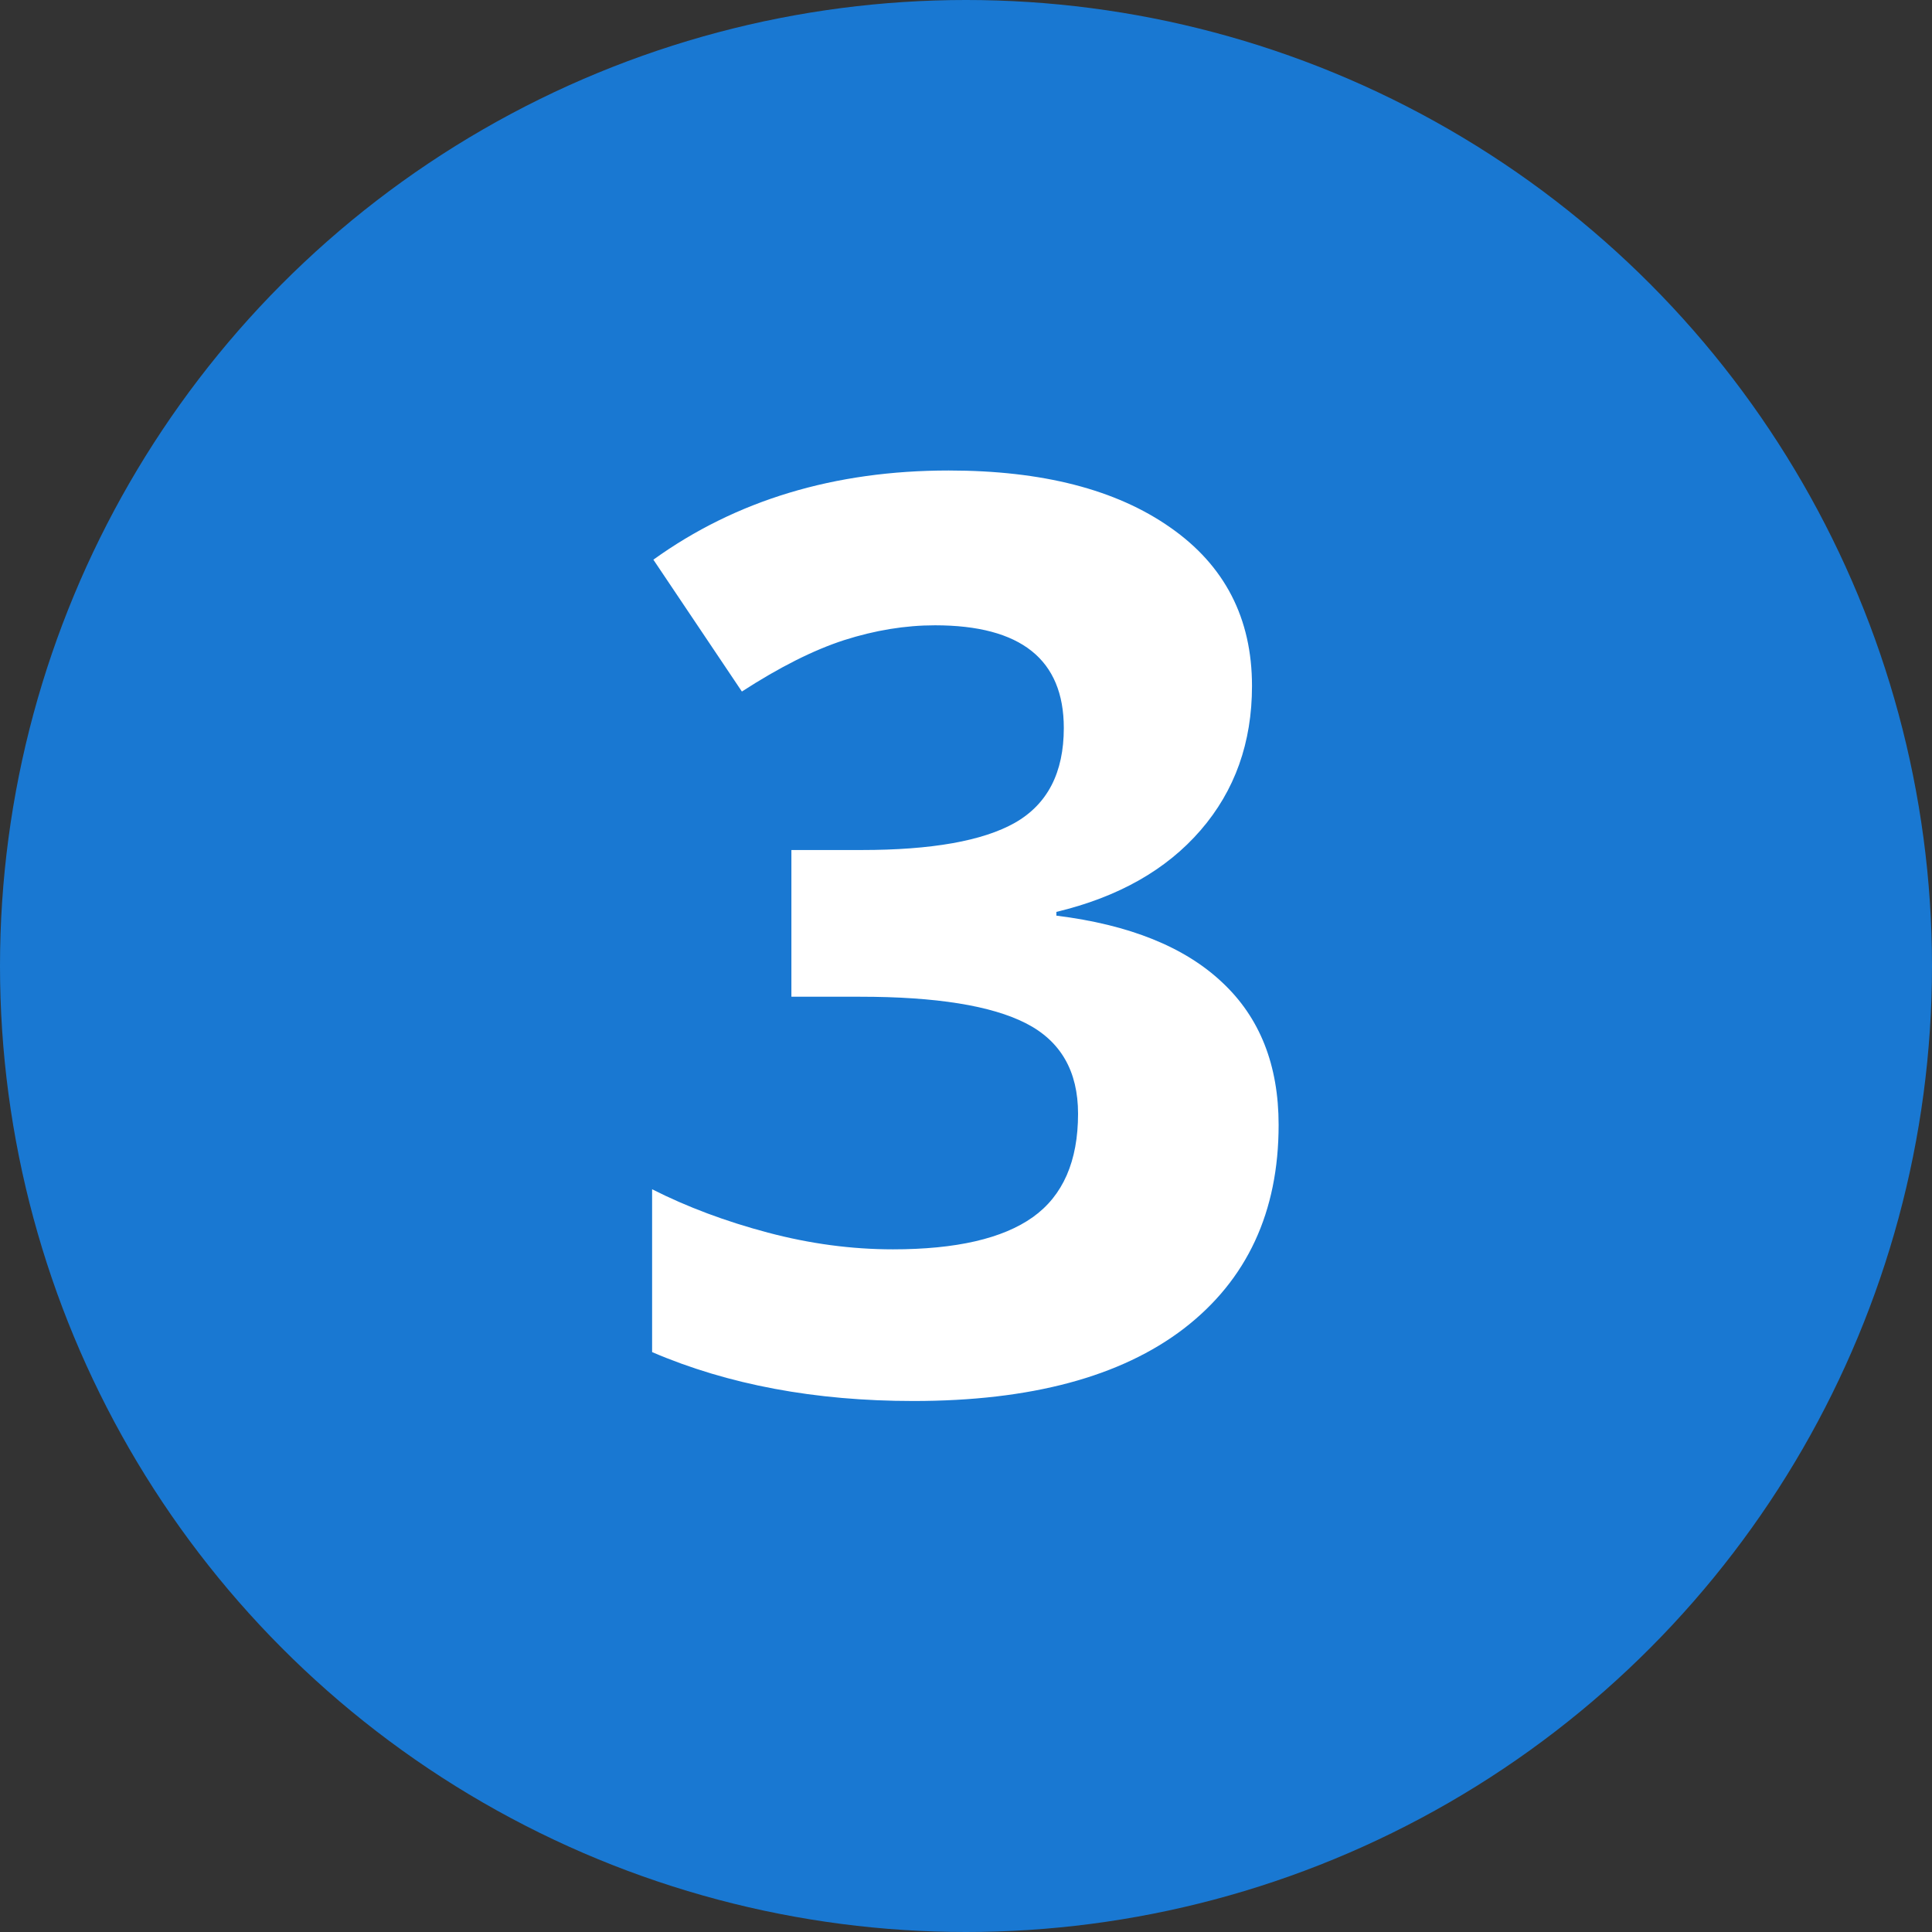
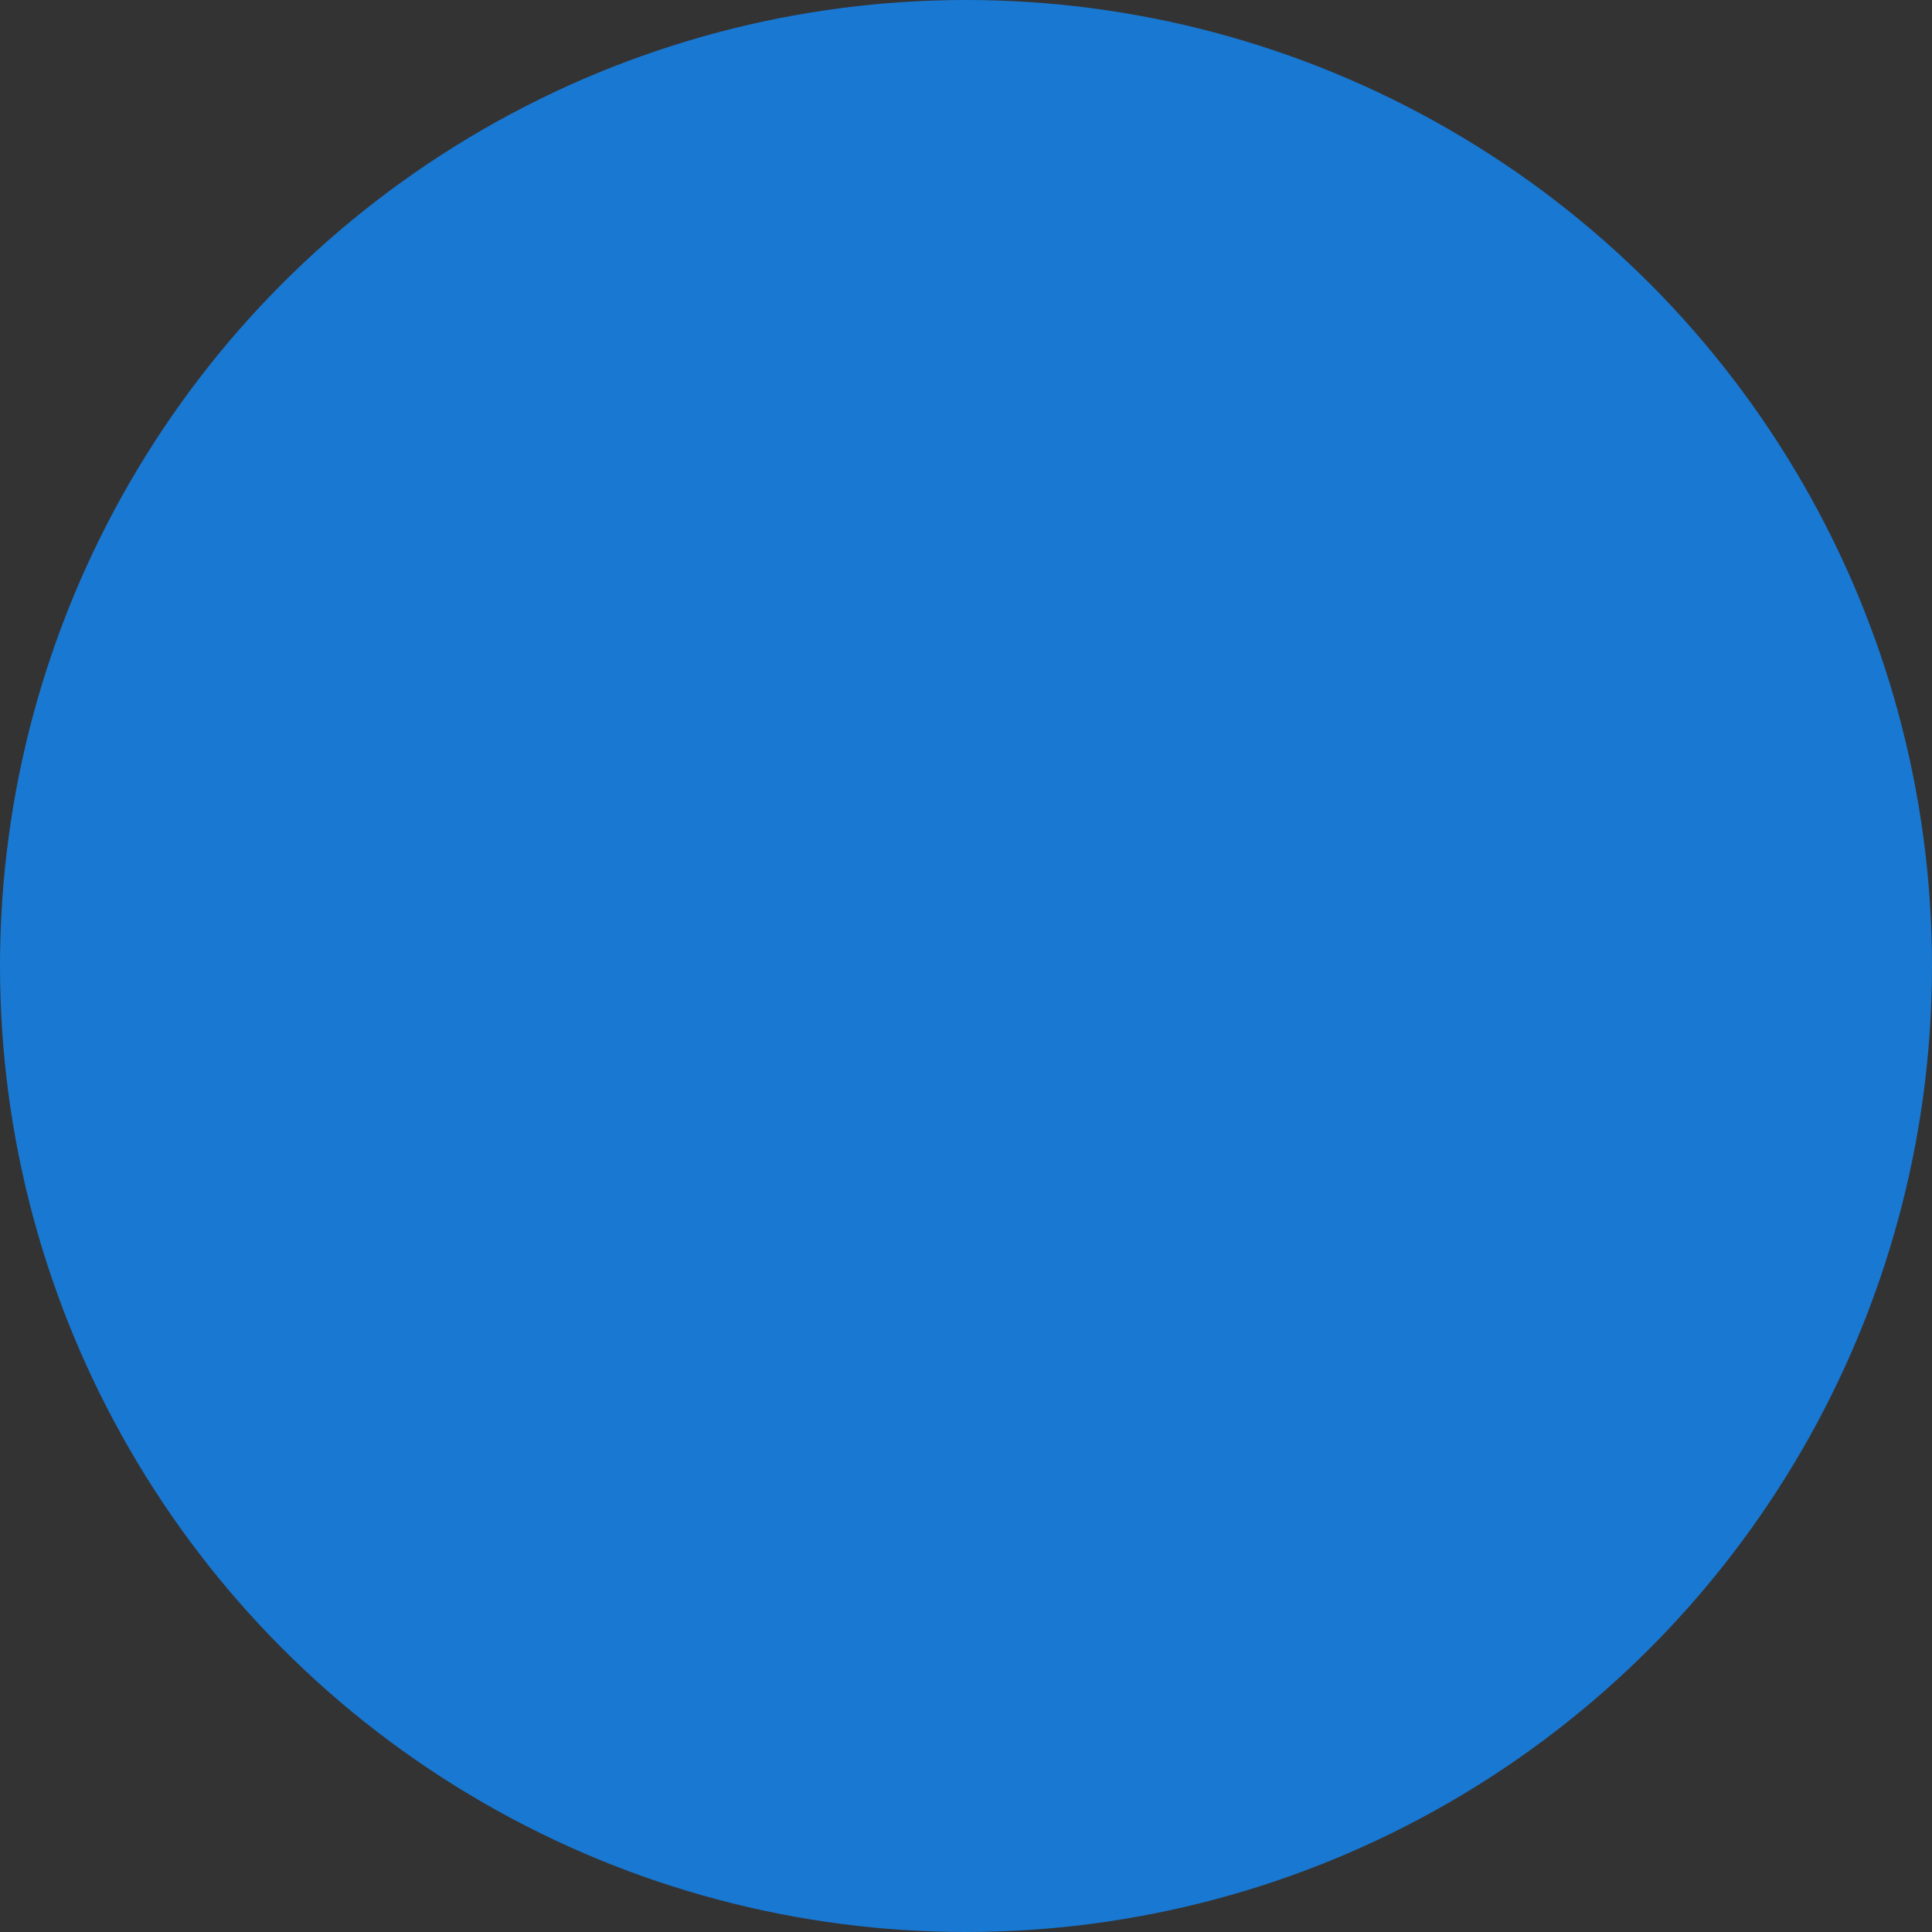
<svg xmlns="http://www.w3.org/2000/svg" width="32" height="32" viewBox="0 0 32 32" fill="none">
  <rect x="0" y="0" width="32" height="32" fill="#333333" stroke="none" />
  <circle cx="16" cy="16" r="16" fill="#1978D2" />
-   <path d="M20.737 11.362C20.737 12.298 20.454 13.095 19.886 13.751C19.319 14.407 18.523 14.858 17.497 15.104V15.166C18.707 15.316 19.623 15.685 20.245 16.273C20.867 16.855 21.178 17.641 21.178 18.632C21.178 20.074 20.655 21.199 19.609 22.005C18.564 22.805 17.07 23.205 15.128 23.205C13.502 23.205 12.059 22.935 10.801 22.395V19.698C11.382 19.992 12.021 20.231 12.719 20.416C13.416 20.601 14.106 20.693 14.79 20.693C15.836 20.693 16.608 20.515 17.107 20.16C17.606 19.804 17.856 19.233 17.856 18.447C17.856 17.743 17.569 17.244 16.995 16.95C16.42 16.656 15.504 16.509 14.247 16.509H13.108V14.079H14.267C15.429 14.079 16.277 13.929 16.81 13.628C17.35 13.32 17.62 12.797 17.62 12.059C17.62 10.924 16.909 10.357 15.487 10.357C14.995 10.357 14.493 10.439 13.98 10.603C13.474 10.767 12.91 11.051 12.288 11.454L10.822 9.27C12.189 8.286 13.819 7.793 15.713 7.793C17.265 7.793 18.488 8.108 19.384 8.737C20.286 9.366 20.737 10.241 20.737 11.362Z" fill="white" />
</svg>